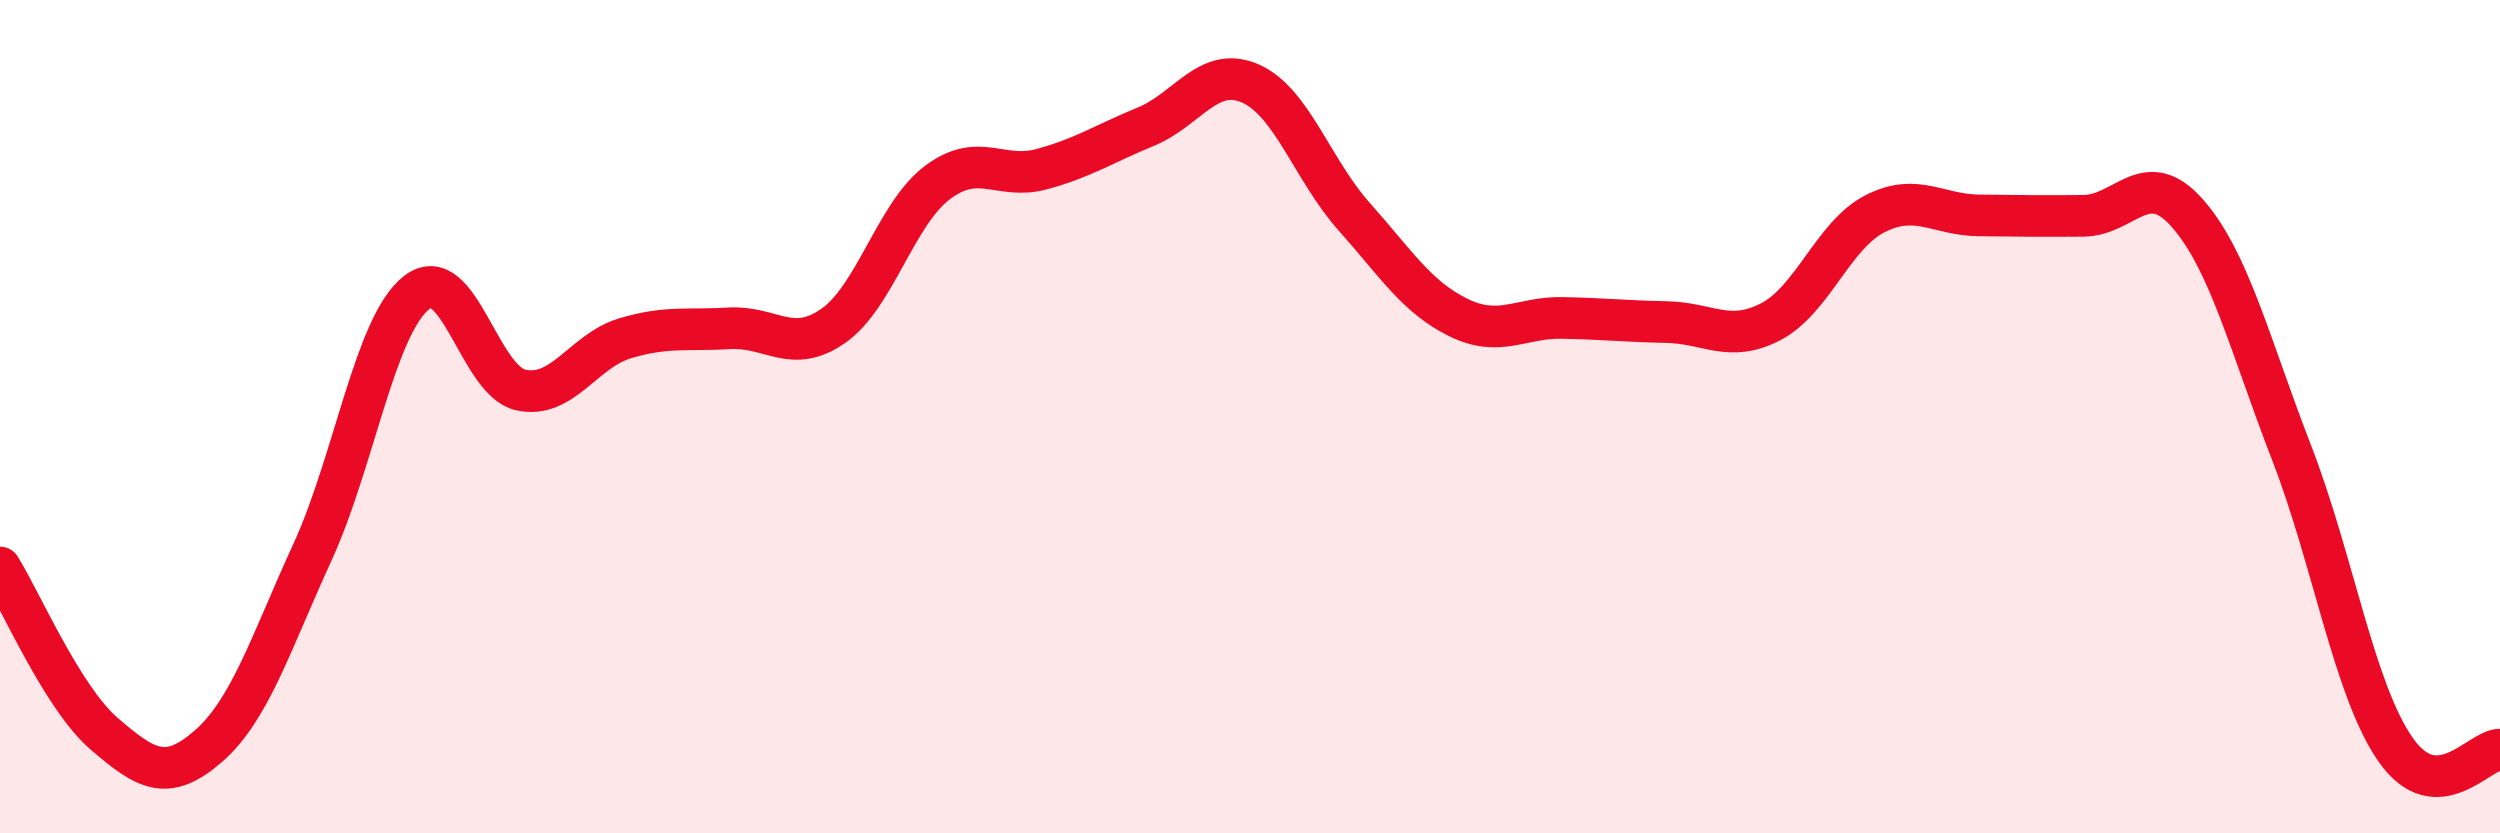
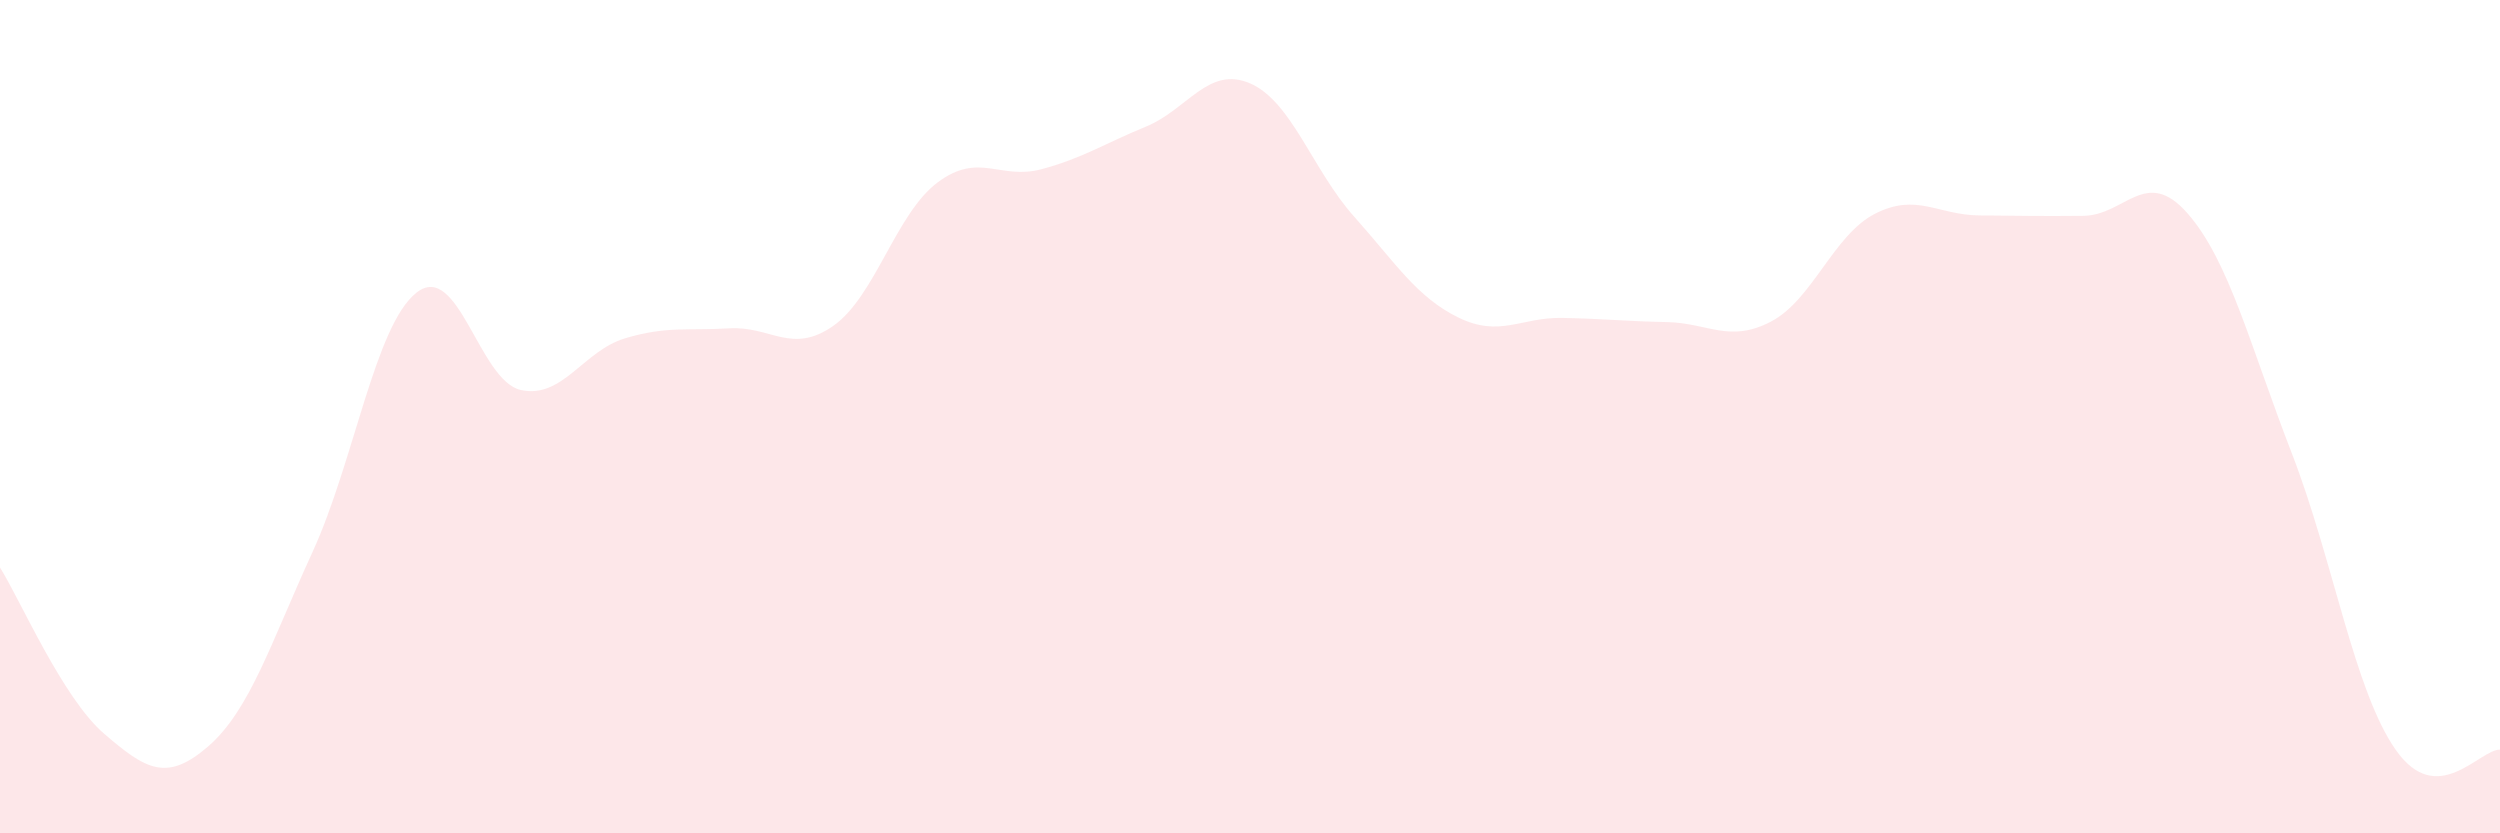
<svg xmlns="http://www.w3.org/2000/svg" width="60" height="20" viewBox="0 0 60 20">
  <path d="M 0,13.62 C 0.5,14.42 1.5,16.75 2.5,17.61 C 3.5,18.47 4,18.78 5,17.91 C 6,17.04 6.5,15.43 7.5,13.25 C 8.5,11.07 9,7.8 10,7.02 C 11,6.24 11.5,9.14 12.5,9.36 C 13.5,9.58 14,8.42 15,8.12 C 16,7.82 16.5,7.94 17.5,7.88 C 18.5,7.82 19,8.52 20,7.82 C 21,7.12 21.5,5.13 22.5,4.38 C 23.5,3.63 24,4.33 25,4.06 C 26,3.79 26.5,3.45 27.5,3.04 C 28.5,2.63 29,1.57 30,2 C 31,2.43 31.5,4.08 32.5,5.2 C 33.5,6.32 34,7.13 35,7.62 C 36,8.11 36.5,7.61 37.5,7.63 C 38.5,7.65 39,7.71 40,7.73 C 41,7.75 41.5,8.24 42.5,7.72 C 43.5,7.2 44,5.64 45,5.13 C 46,4.62 46.5,5.16 47.5,5.17 C 48.5,5.18 49,5.19 50,5.18 C 51,5.17 51.5,3.98 52.5,5.12 C 53.5,6.26 54,8.29 55,10.87 C 56,13.45 56.5,16.58 57.5,18 C 58.5,19.42 59.5,17.99 60,17.99L60 20L0 20Z" fill="#EB0A25" opacity="0.1" stroke-linecap="round" stroke-linejoin="round" />
-   <path d="M 0,13.62 C 0.5,14.42 1.5,16.75 2.5,17.61 C 3.5,18.47 4,18.78 5,17.91 C 6,17.04 6.5,15.43 7.5,13.25 C 8.5,11.07 9,7.8 10,7.02 C 11,6.24 11.5,9.14 12.5,9.36 C 13.5,9.58 14,8.42 15,8.12 C 16,7.82 16.5,7.94 17.5,7.88 C 18.5,7.82 19,8.52 20,7.82 C 21,7.12 21.5,5.13 22.5,4.38 C 23.5,3.63 24,4.33 25,4.06 C 26,3.79 26.5,3.45 27.5,3.04 C 28.5,2.63 29,1.57 30,2 C 31,2.43 31.5,4.08 32.5,5.2 C 33.5,6.32 34,7.13 35,7.62 C 36,8.11 36.5,7.61 37.5,7.63 C 38.5,7.65 39,7.71 40,7.73 C 41,7.75 41.5,8.24 42.5,7.72 C 43.5,7.2 44,5.64 45,5.13 C 46,4.62 46.5,5.16 47.5,5.17 C 48.5,5.18 49,5.19 50,5.18 C 51,5.17 51.5,3.98 52.5,5.12 C 53.5,6.26 54,8.29 55,10.87 C 56,13.45 56.5,16.58 57.5,18 C 58.5,19.42 59.5,17.99 60,17.99" stroke="#EB0A25" stroke-width="1" fill="none" stroke-linecap="round" stroke-linejoin="round" />
</svg>